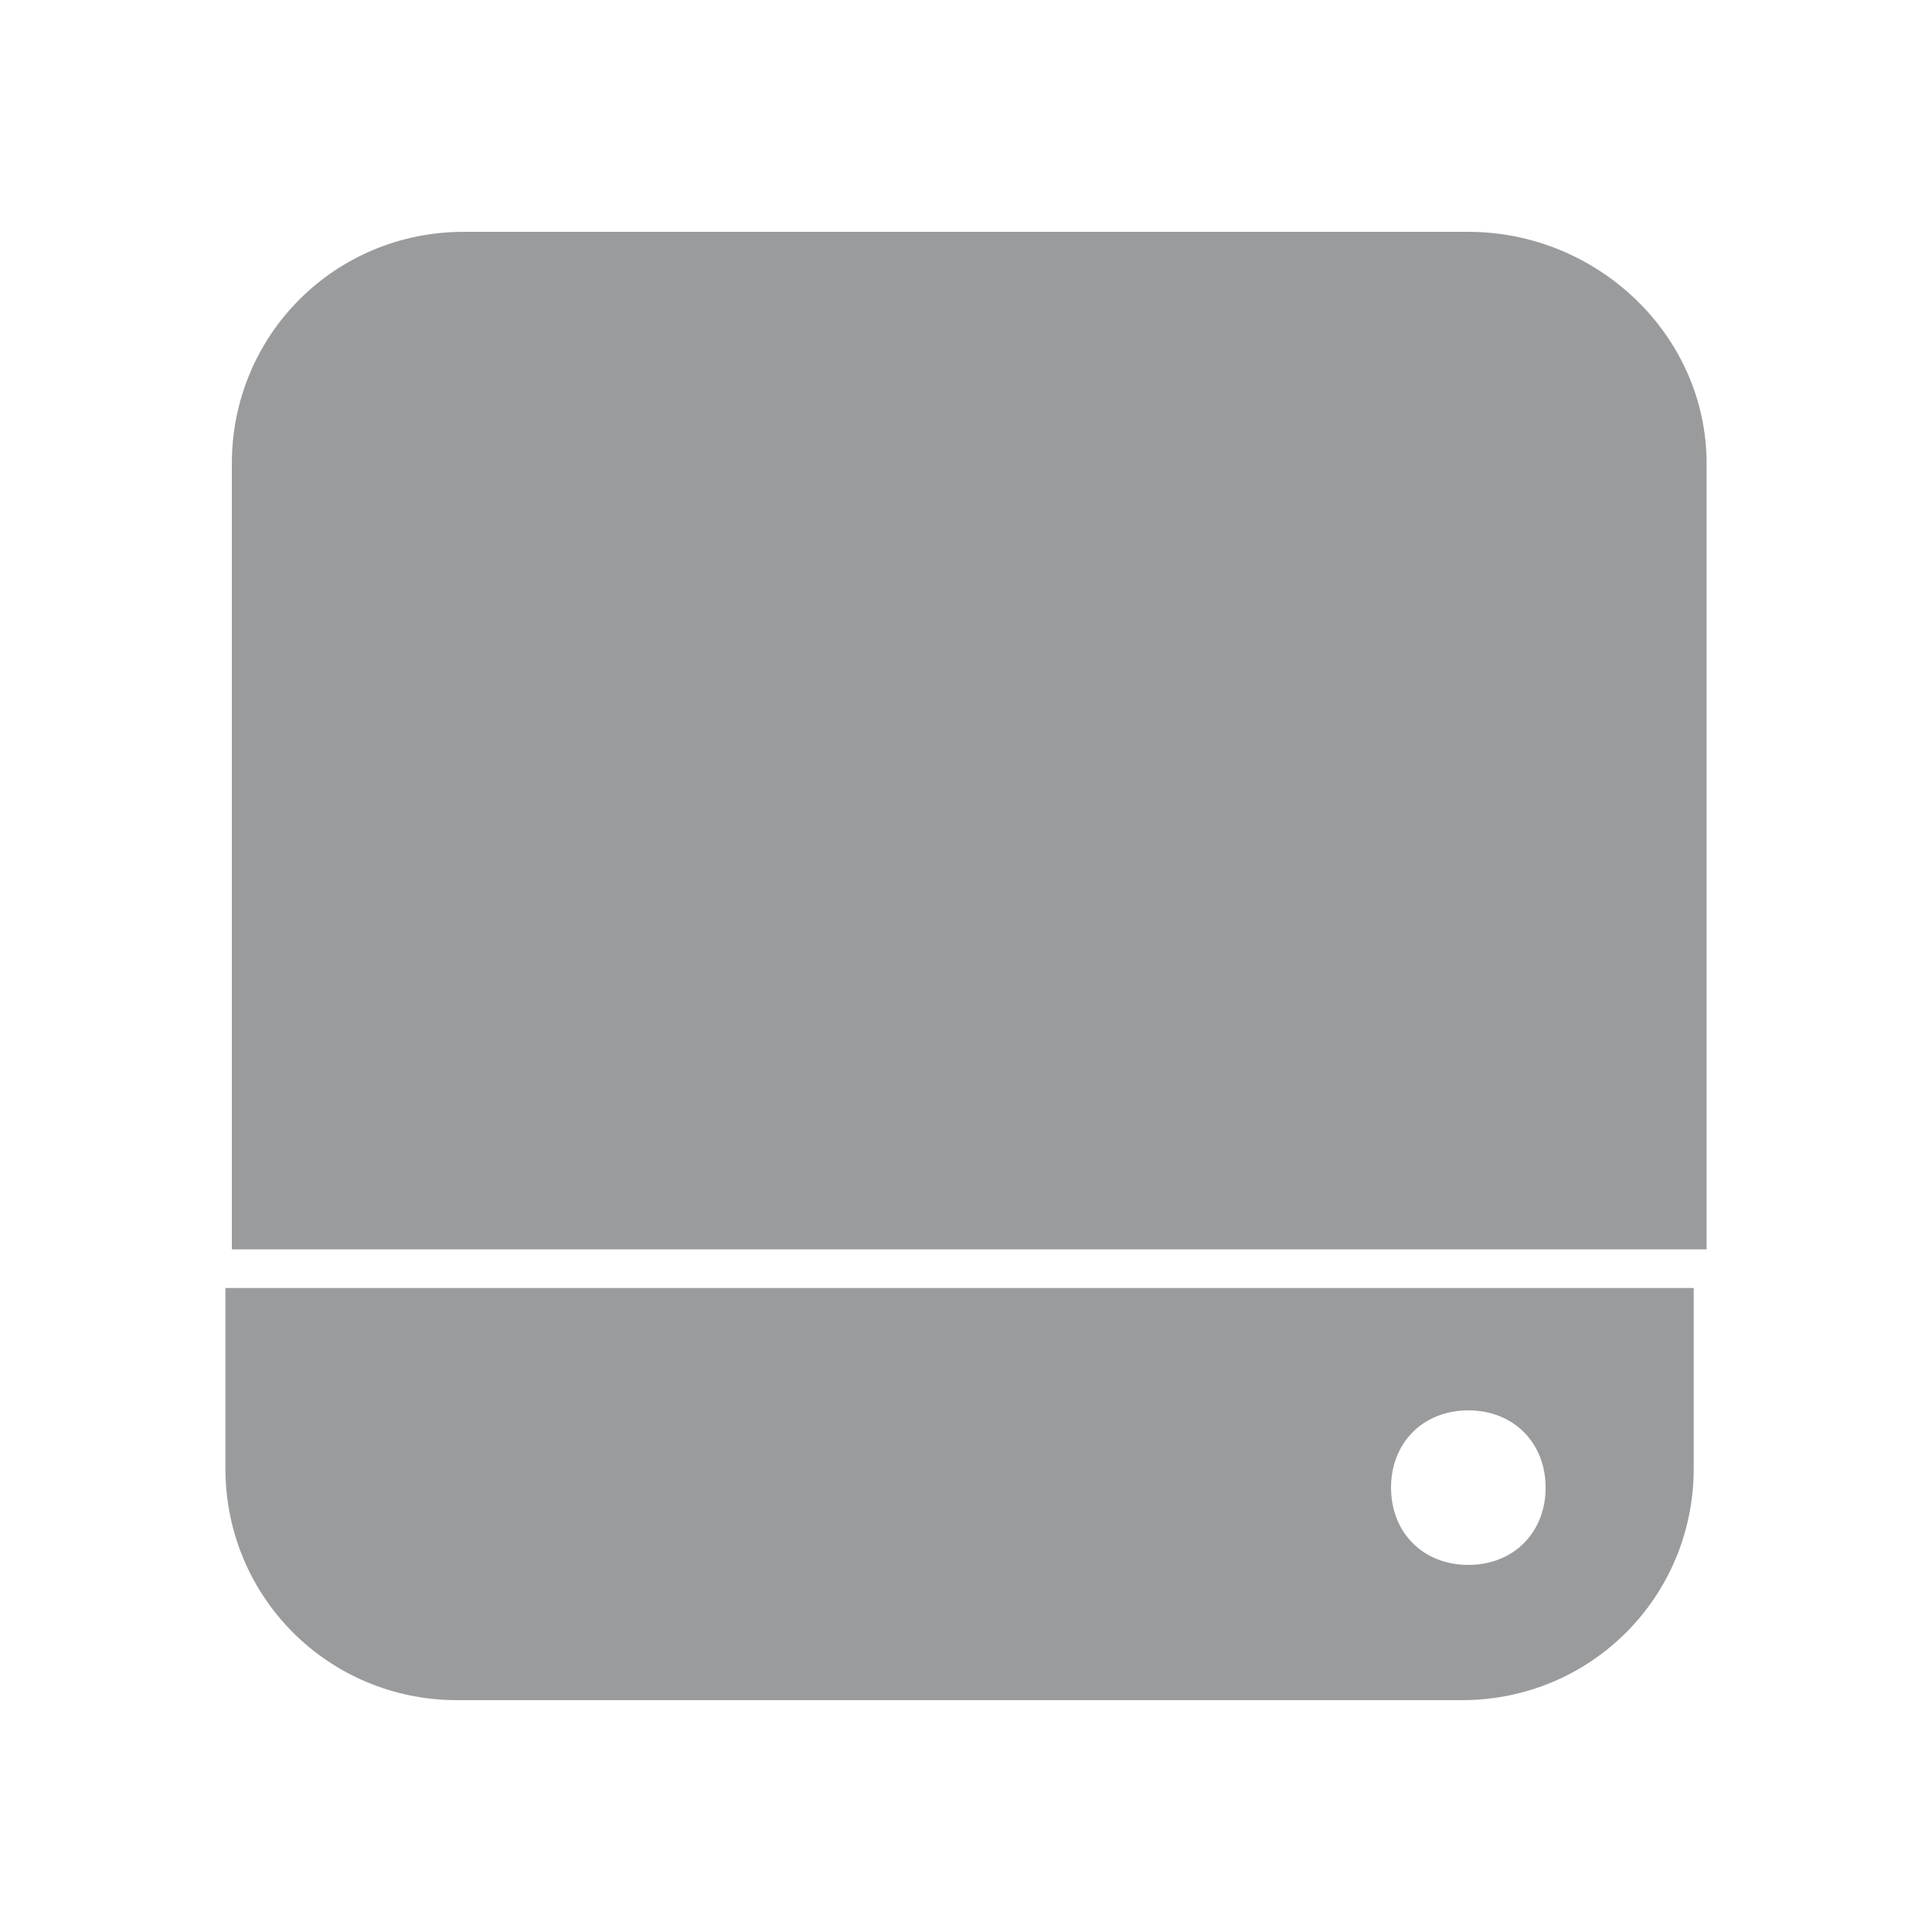
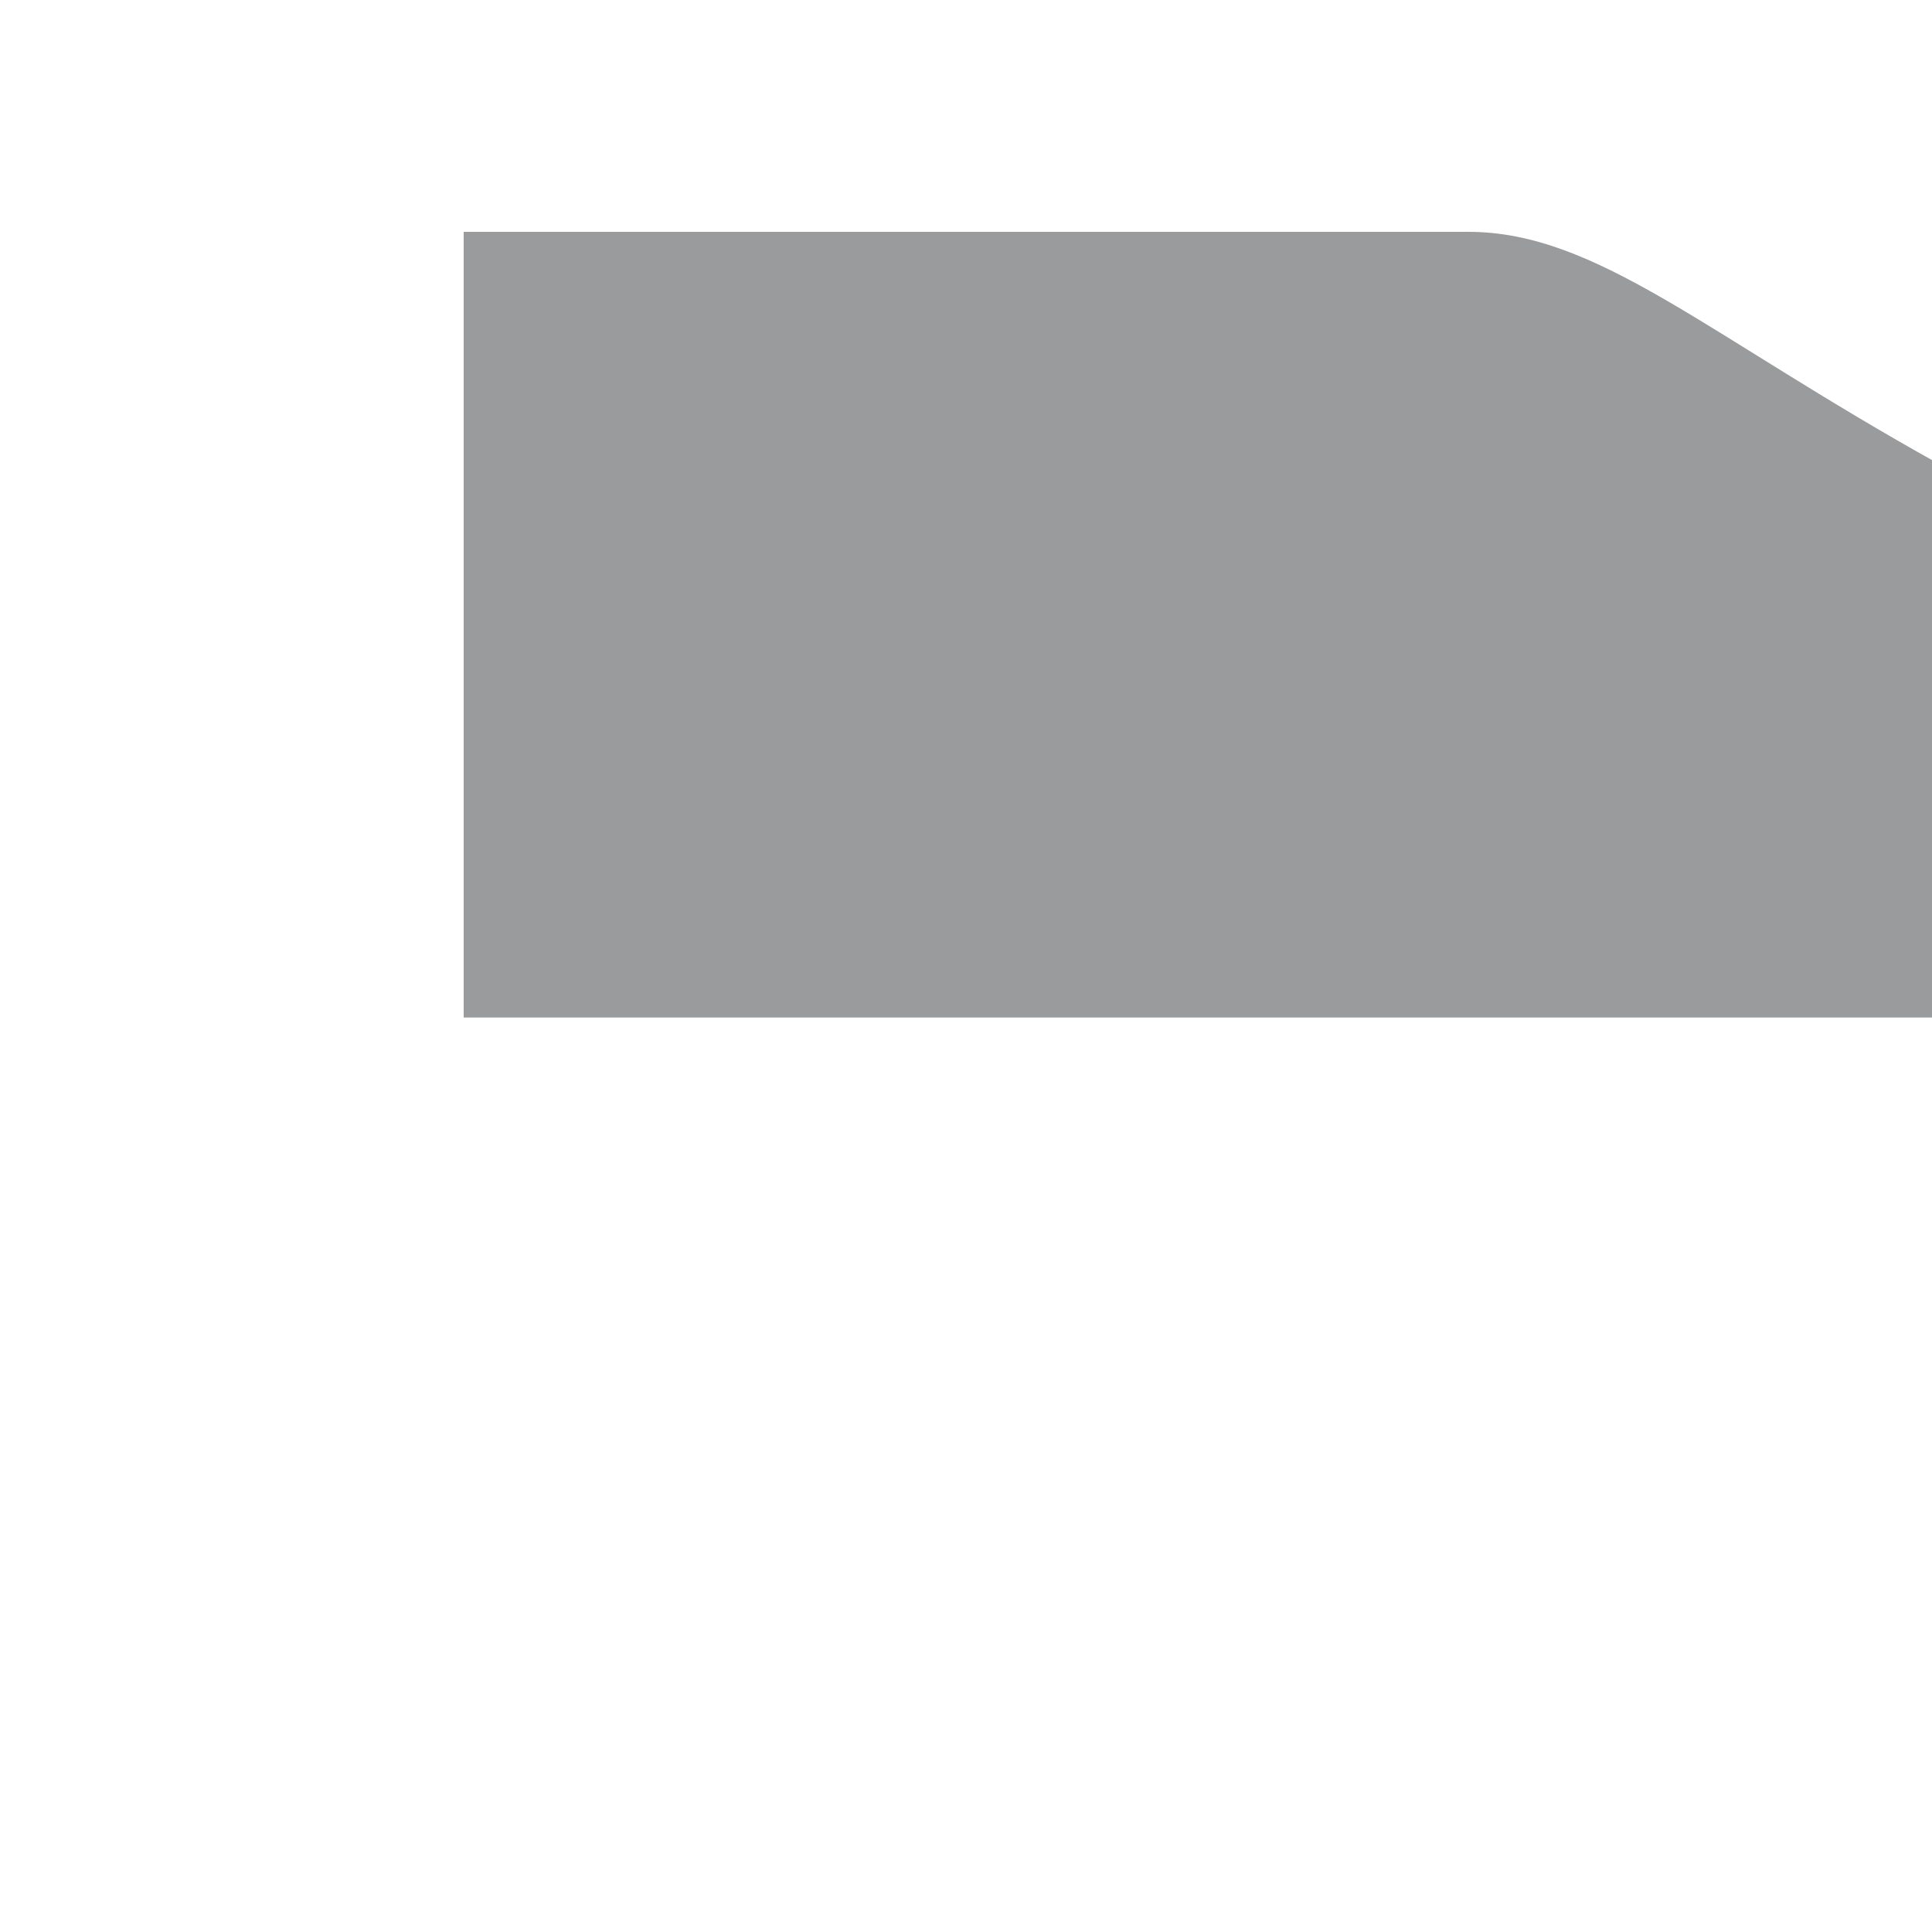
<svg xmlns="http://www.w3.org/2000/svg" version="1.1" id="Layer_1" x="0px" y="0px" width="30px" height="30px" viewBox="0 0 30 30" enable-background="new 0 0 30 30" xml:space="preserve">
  <g>
-     <path fill="#999b9d" d="M22.8,3.6H7.2c-2,0-3.6,1.6-3.6,3.6v12.2h22.9V7.2C26.5,5.2,24.8,3.6,22.8,3.6z" />
-     <path fill="#999b9d" d="M3.5,22.8c0,2,1.6,3.6,3.6,3.6h15.6c2,0,3.6-1.6,3.6-3.6V20H3.5V22.8z M22.8,21.9c0.7,0,1.2,0.5,1.2,1.2   c0,0.7-0.5,1.2-1.2,1.2c-0.7,0-1.2-0.5-1.2-1.2C21.6,22.4,22.1,21.9,22.8,21.9z" />
+     <path fill="#999b9d" d="M22.8,3.6H7.2v12.2h22.9V7.2C26.5,5.2,24.8,3.6,22.8,3.6z" />
  </g>
</svg>